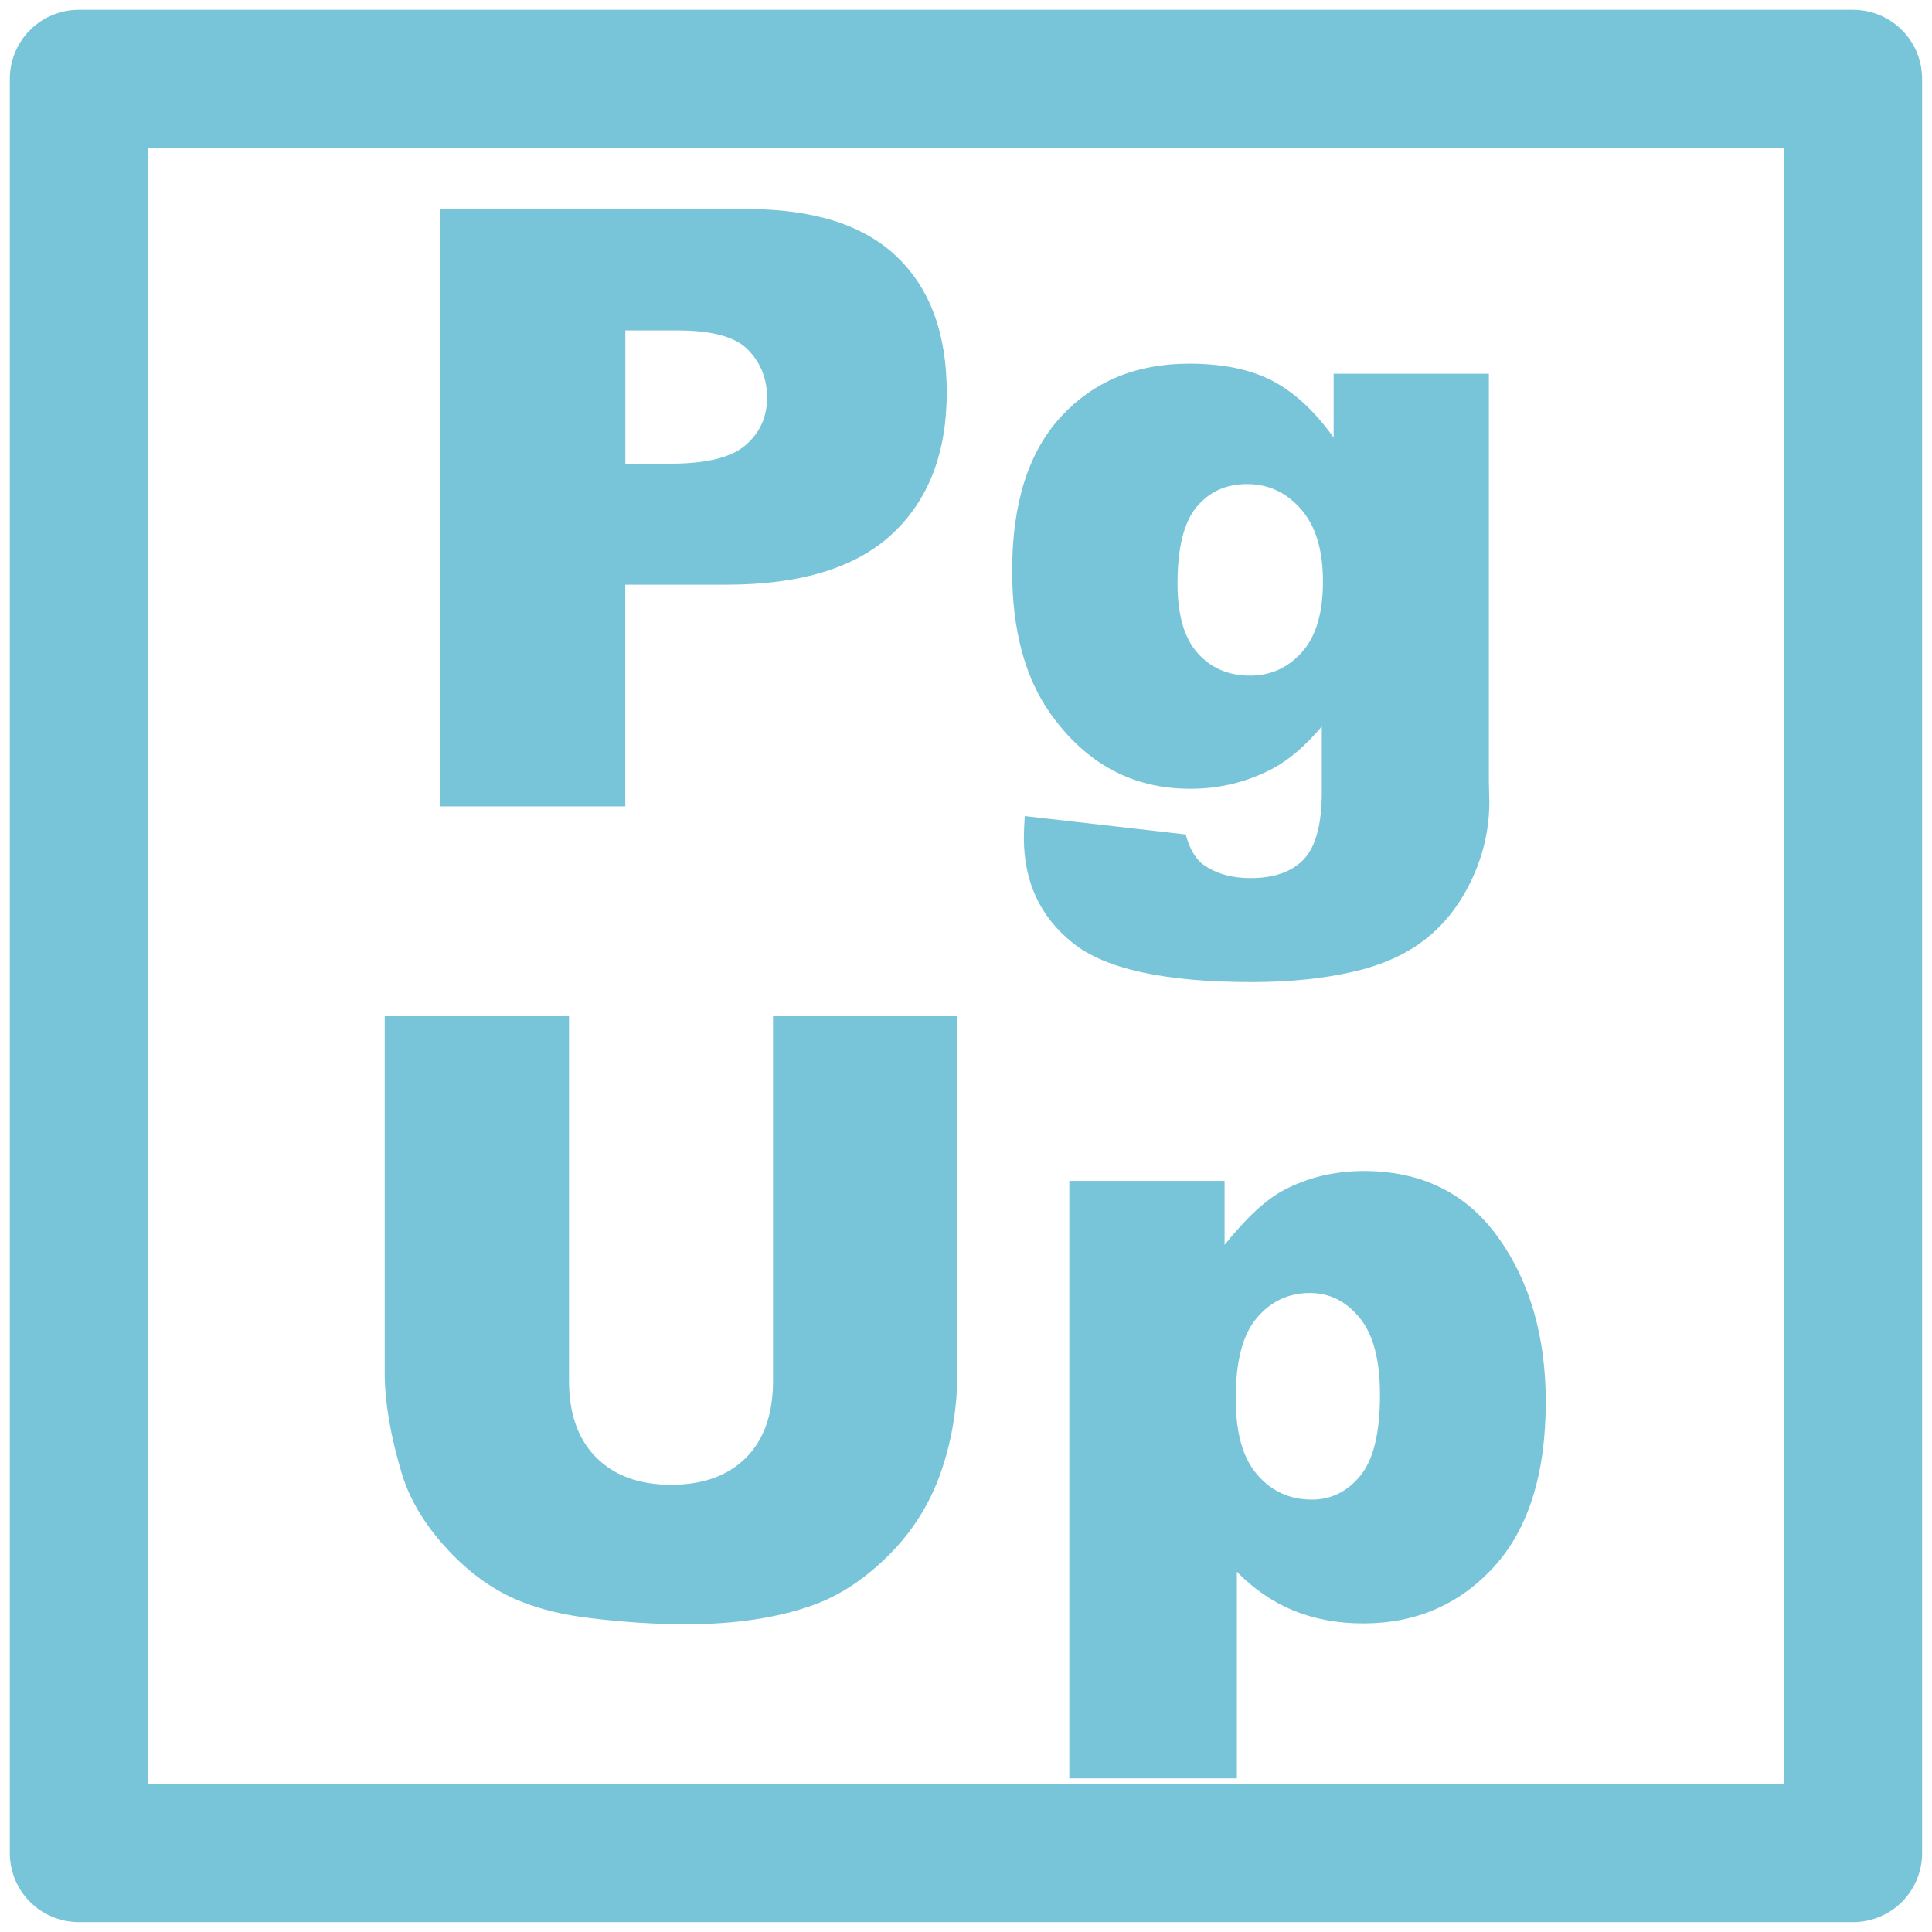
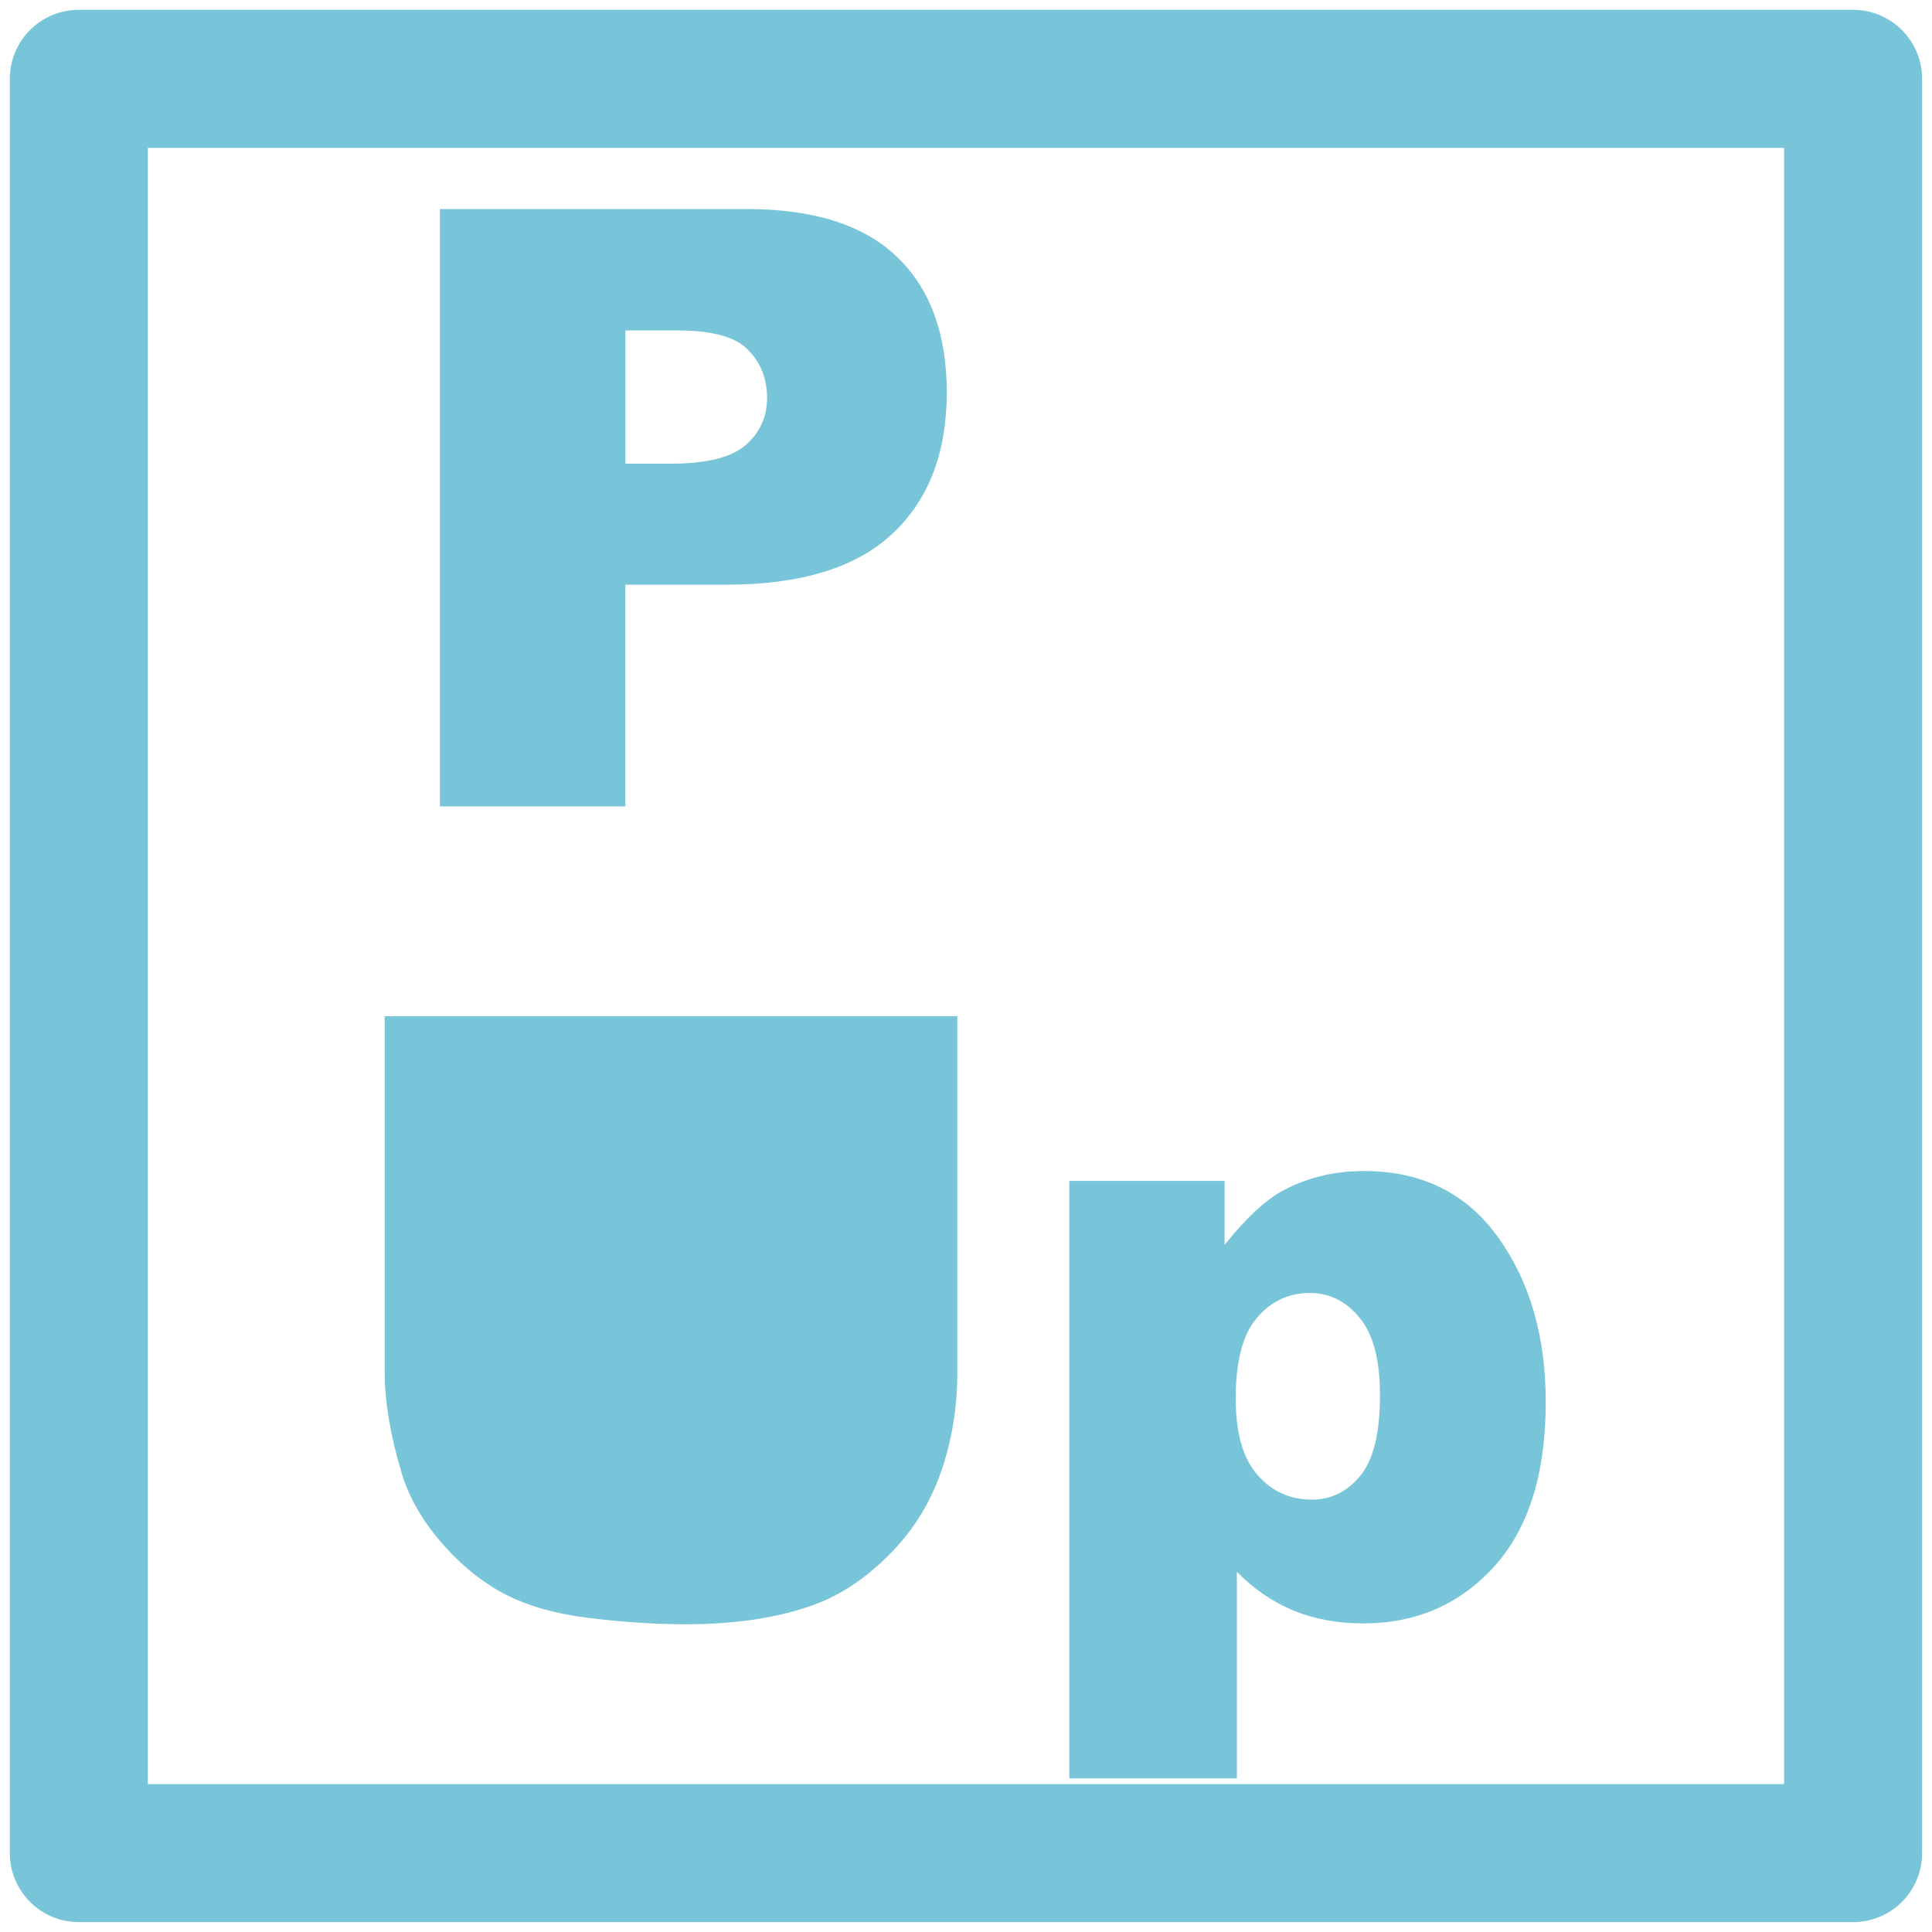
<svg xmlns="http://www.w3.org/2000/svg" xml:space="preserve" width="25px" height="25px" style="shape-rendering:geometricPrecision; text-rendering:geometricPrecision; image-rendering:optimizeQuality; fill-rule:evenodd; clip-rule:evenodd" viewBox="0 0 25 25">
  <defs>
    <style type="text/css">
   
    .str0 {stroke:#78C5DA;stroke-width:1.786;stroke-linecap:round;stroke-linejoin:round}
    .fil0 {fill:none}
    .fil1 {fill:#78C5DA;fill-rule:nonzero}
   
  </style>
  </defs>
  <g id="Vrstva_x0020_1">
    <rect class="fil0 str0" x="1.02" y="1.02" width="22.959" height="22.959" />
    <path class="fil1" d="M5.693 2.705l3.97 0c0.864,0 1.512,0.205 1.942,0.617 0.43,0.41 0.646,0.997 0.646,1.755 0,0.781 -0.234,1.391 -0.704,1.83 -0.47,0.439 -1.186,0.659 -2.149,0.659l-1.307 0 0 2.869 -2.399 0 0 -7.731zm2.399 3.295l0.585 0c0.461,0 0.783,-0.079 0.97,-0.239 0.185,-0.16 0.279,-0.365 0.279,-0.614 0,-0.243 -0.081,-0.45 -0.243,-0.617 -0.16,-0.169 -0.464,-0.254 -0.911,-0.254l-0.68 0 0 1.724z" />
-     <path class="fil1" d="M17.256 4.836l2.01 0 0 5.288 0.006 0.248c0,0.351 -0.076,0.686 -0.225,1.004 -0.149,0.318 -0.347,0.576 -0.596,0.772 -0.248,0.198 -0.563,0.34 -0.943,0.427 -0.382,0.088 -0.819,0.133 -1.311,0.133 -1.124,0 -1.898,-0.169 -2.318,-0.508 -0.419,-0.337 -0.63,-0.788 -0.63,-1.354 0,-0.072 0.004,-0.166 0.011,-0.286l2.083 0.238c0.052,0.194 0.133,0.328 0.243,0.401 0.158,0.108 0.356,0.164 0.596,0.164 0.309,0 0.54,-0.083 0.693,-0.248 0.153,-0.166 0.229,-0.454 0.229,-0.866l0 -0.848c-0.211,0.248 -0.421,0.43 -0.632,0.543 -0.331,0.175 -0.688,0.263 -1.071,0.263 -0.749,0 -1.354,-0.328 -1.814,-0.981 -0.326,-0.464 -0.49,-1.078 -0.49,-1.84 0,-0.873 0.211,-1.537 0.632,-1.994 0.423,-0.458 0.974,-0.686 1.656,-0.686 0.437,0 0.795,0.074 1.078,0.221 0.284,0.148 0.549,0.392 0.794,0.735l0 -0.828zm-2.019 2.714c0,0.405 0.086,0.706 0.259,0.9 0.172,0.194 0.399,0.293 0.68,0.293 0.266,0 0.491,-0.103 0.671,-0.304 0.182,-0.202 0.272,-0.508 0.272,-0.915 0,-0.408 -0.095,-0.72 -0.285,-0.936 -0.189,-0.216 -0.421,-0.324 -0.696,-0.324 -0.273,0 -0.493,0.099 -0.655,0.297 -0.164,0.198 -0.246,0.529 -0.246,0.988z" />
-     <path class="fil1" d="M10.003 13.15l2.385 0 0 4.61c0,0.457 -0.072,0.887 -0.214,1.294 -0.142,0.405 -0.366,0.762 -0.67,1.066 -0.304,0.304 -0.622,0.516 -0.958,0.641 -0.464,0.171 -1.02,0.257 -1.672,0.257 -0.376,0 -0.787,-0.025 -1.231,-0.079 -0.444,-0.052 -0.815,-0.157 -1.114,-0.313 -0.298,-0.157 -0.572,-0.38 -0.82,-0.668 -0.248,-0.288 -0.418,-0.585 -0.51,-0.891 -0.147,-0.491 -0.221,-0.927 -0.221,-1.307l0 -4.61 2.385 0 0 4.719c0,0.423 0.117,0.753 0.349,0.988 0.234,0.237 0.558,0.356 0.974,0.356 0.41,0 0.734,-0.117 0.968,-0.351 0.232,-0.232 0.349,-0.565 0.349,-0.993l0 -4.719z" />
+     <path class="fil1" d="M10.003 13.15l2.385 0 0 4.61c0,0.457 -0.072,0.887 -0.214,1.294 -0.142,0.405 -0.366,0.762 -0.67,1.066 -0.304,0.304 -0.622,0.516 -0.958,0.641 -0.464,0.171 -1.02,0.257 -1.672,0.257 -0.376,0 -0.787,-0.025 -1.231,-0.079 -0.444,-0.052 -0.815,-0.157 -1.114,-0.313 -0.298,-0.157 -0.572,-0.38 -0.82,-0.668 -0.248,-0.288 -0.418,-0.585 -0.51,-0.891 -0.147,-0.491 -0.221,-0.927 -0.221,-1.307l0 -4.61 2.385 0 0 4.719l0 -4.719z" />
    <path class="fil1" d="M13.837 23.012l0 -7.731 2.009 0 0 0.828c0.279,-0.349 0.533,-0.585 0.765,-0.708 0.313,-0.165 0.659,-0.248 1.038,-0.248 0.749,0 1.329,0.288 1.739,0.861 0.409,0.572 0.614,1.282 0.614,2.126 0,0.931 -0.223,1.641 -0.669,2.133 -0.446,0.489 -1.012,0.734 -1.692,0.734 -0.331,0 -0.633,-0.056 -0.905,-0.167 -0.272,-0.113 -0.516,-0.281 -0.731,-0.502l0 2.674 -2.167 0zm2.153 -4.916c0,0.443 0.092,0.772 0.279,0.987 0.186,0.214 0.421,0.322 0.706,0.322 0.251,0 0.459,-0.103 0.628,-0.31 0.169,-0.205 0.254,-0.554 0.254,-1.045 0,-0.454 -0.088,-0.787 -0.265,-0.999 -0.174,-0.214 -0.39,-0.32 -0.642,-0.32 -0.276,0 -0.504,0.108 -0.686,0.322 -0.184,0.214 -0.274,0.564 -0.274,1.044z" />
  </g>
</svg>